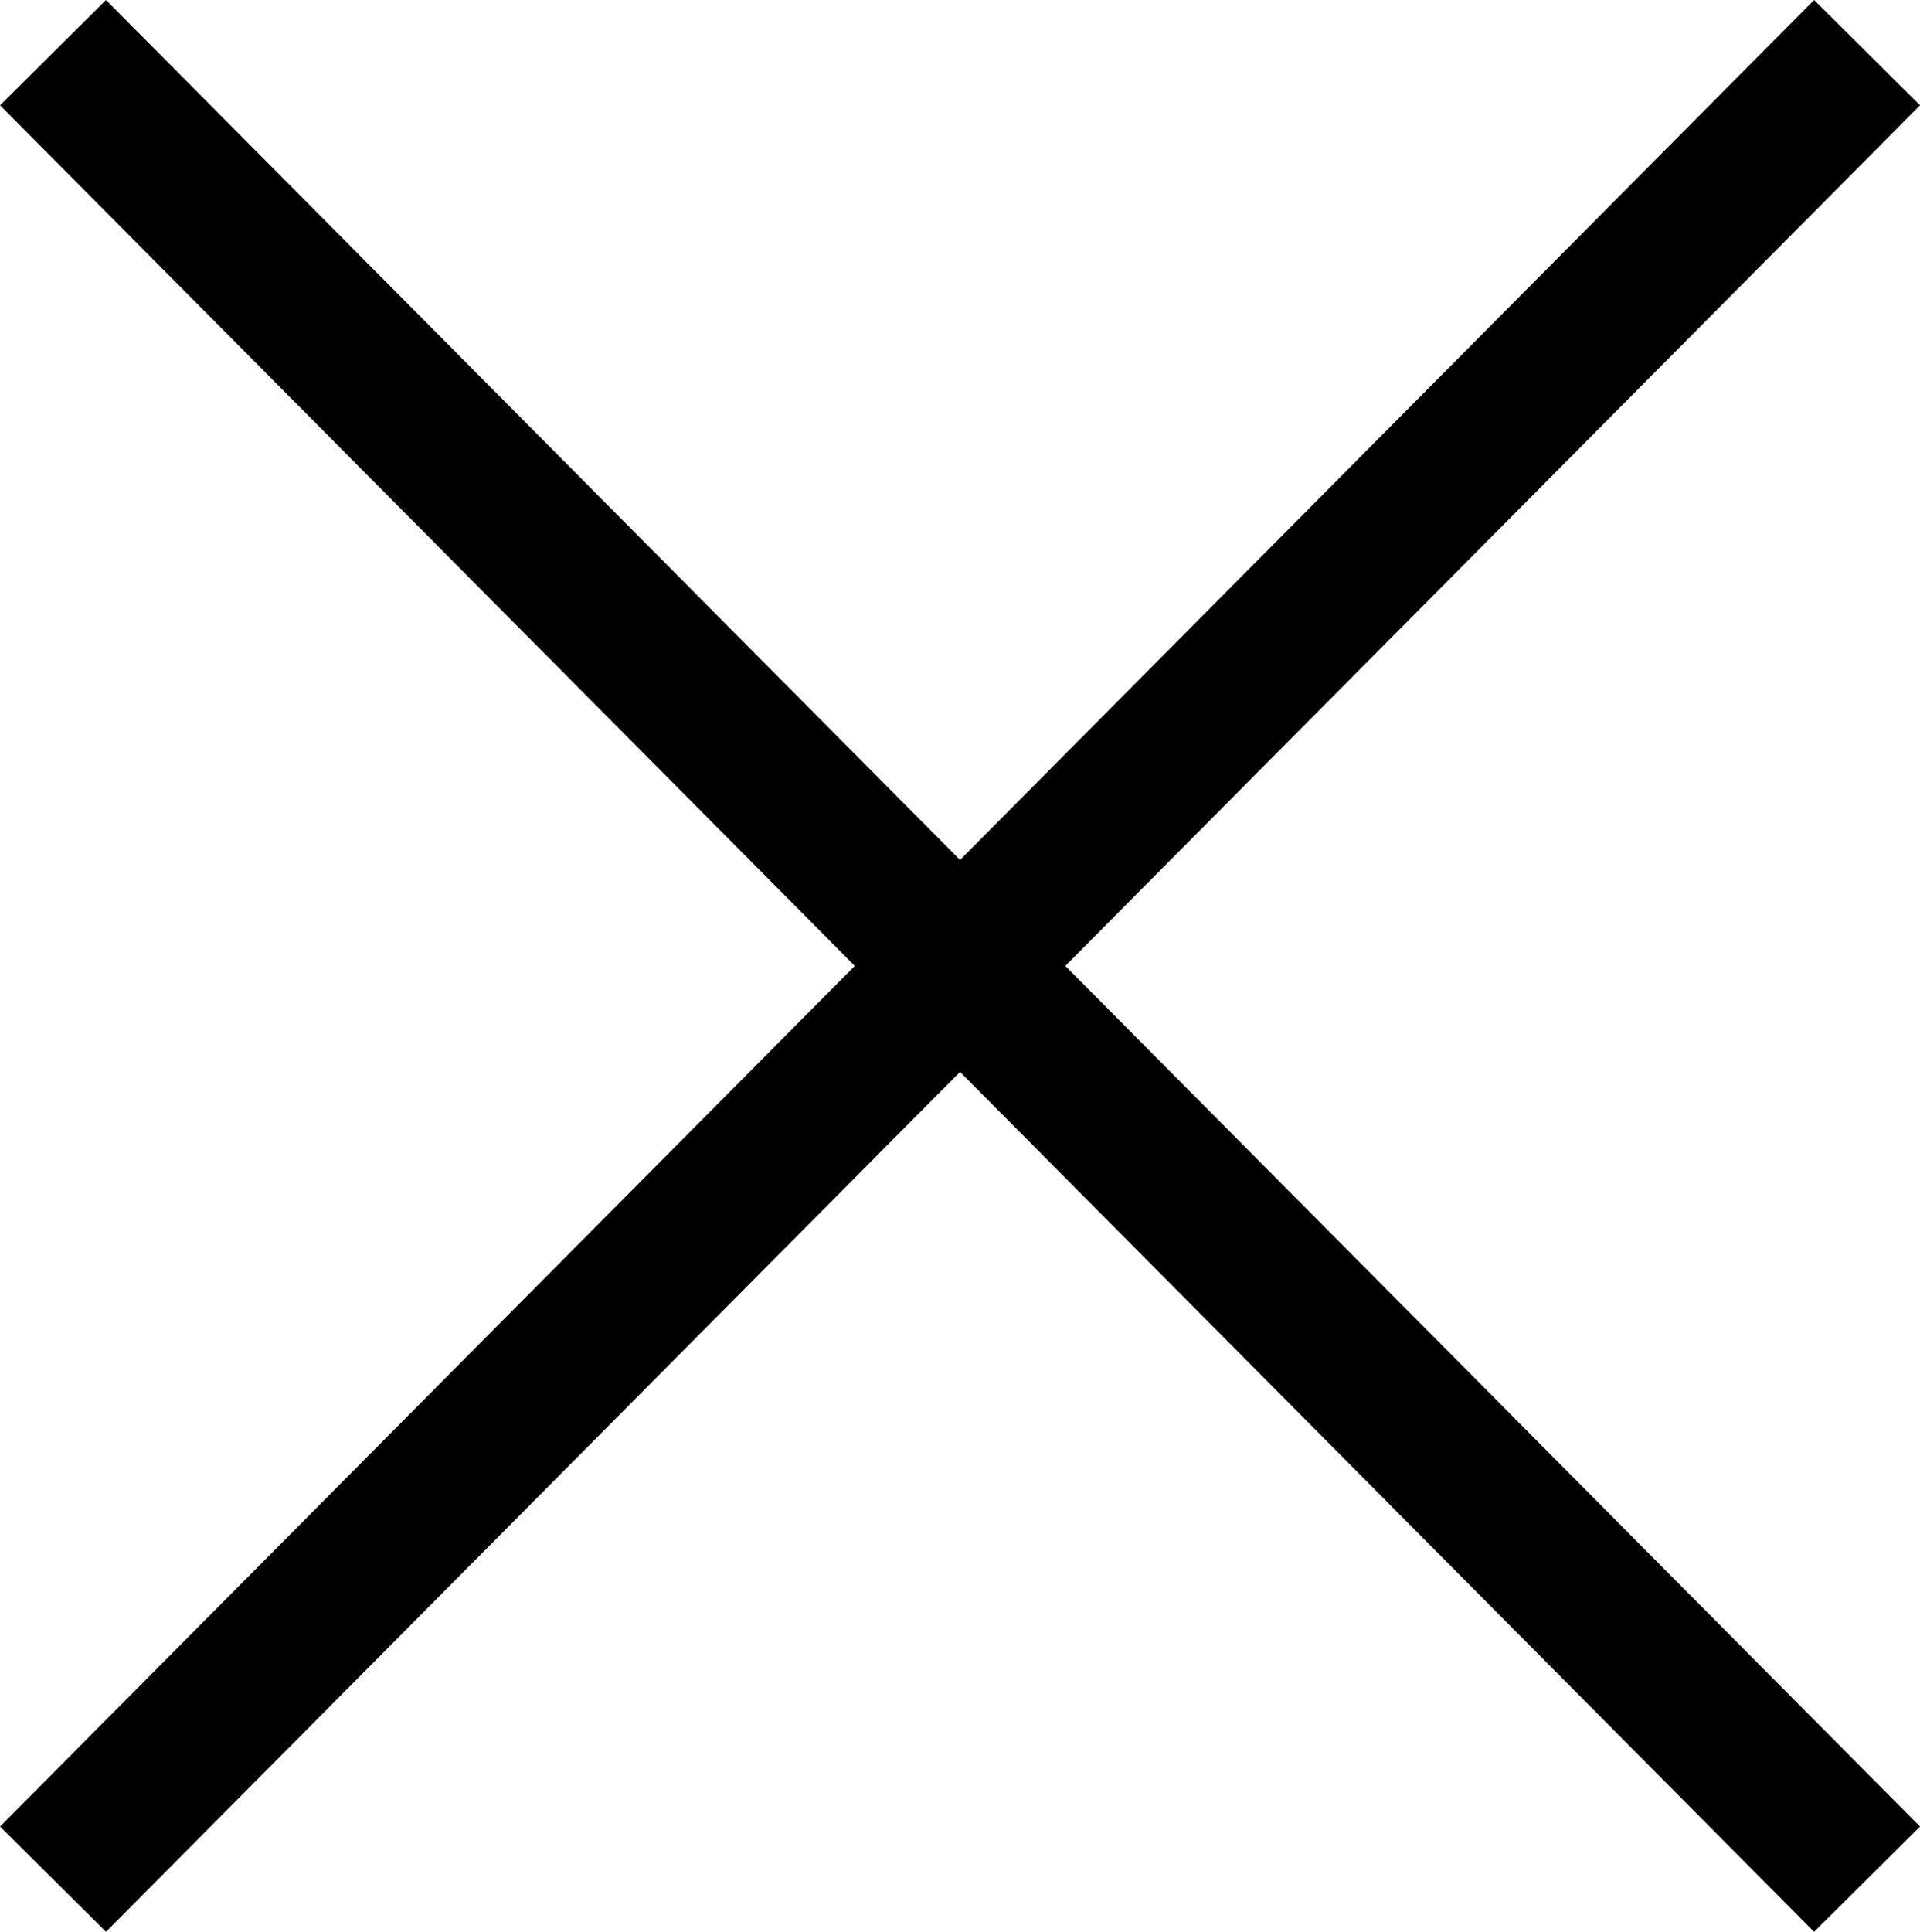
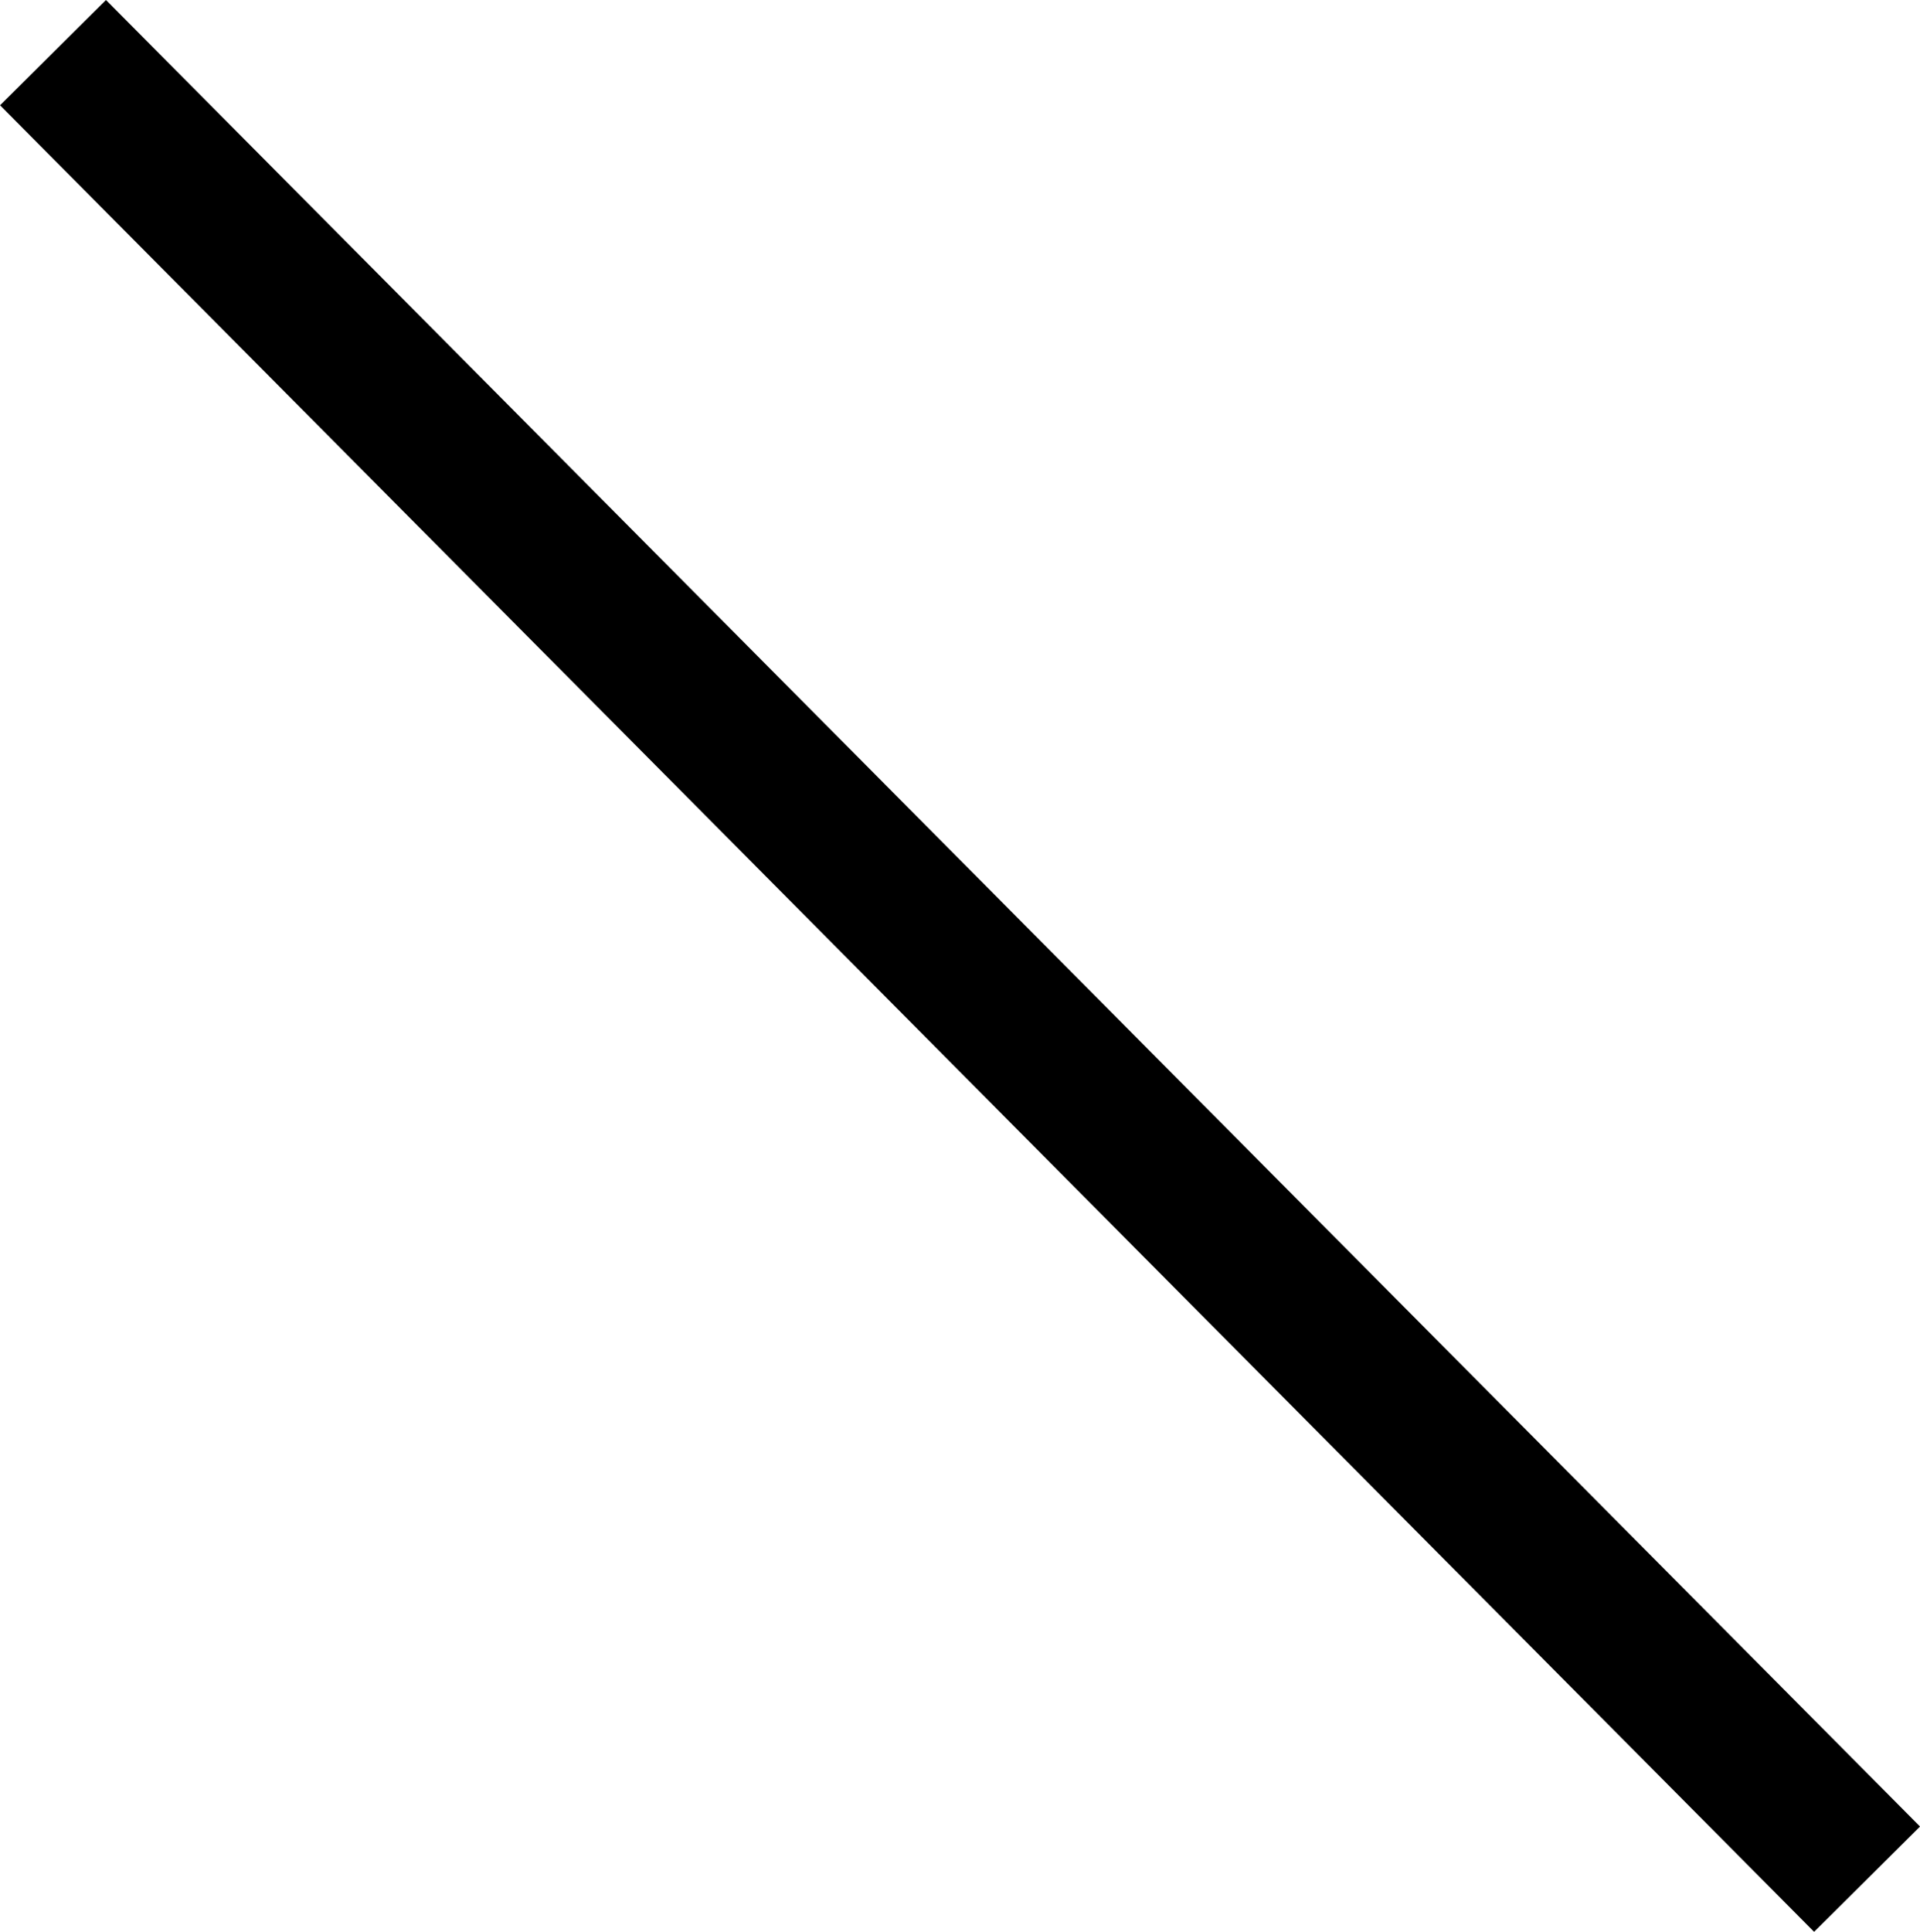
<svg xmlns="http://www.w3.org/2000/svg" width="25.713" height="25.865" viewBox="0 0 25.713 25.865">
  <g id="Groupe_1087" data-name="Groupe 1087" transform="translate(0.02 8.45)">
    <line id="Ligne_1" data-name="Ligne 1" x2="24.294" y2="24.455" transform="translate(0.69 -7.745)" fill="none" stroke="#000" stroke-width="2" />
-     <line id="Ligne_37" data-name="Ligne 37" x1="24.294" y2="24.455" transform="translate(0.69 -7.745)" fill="none" stroke="#000" stroke-width="2" />
  </g>
</svg>